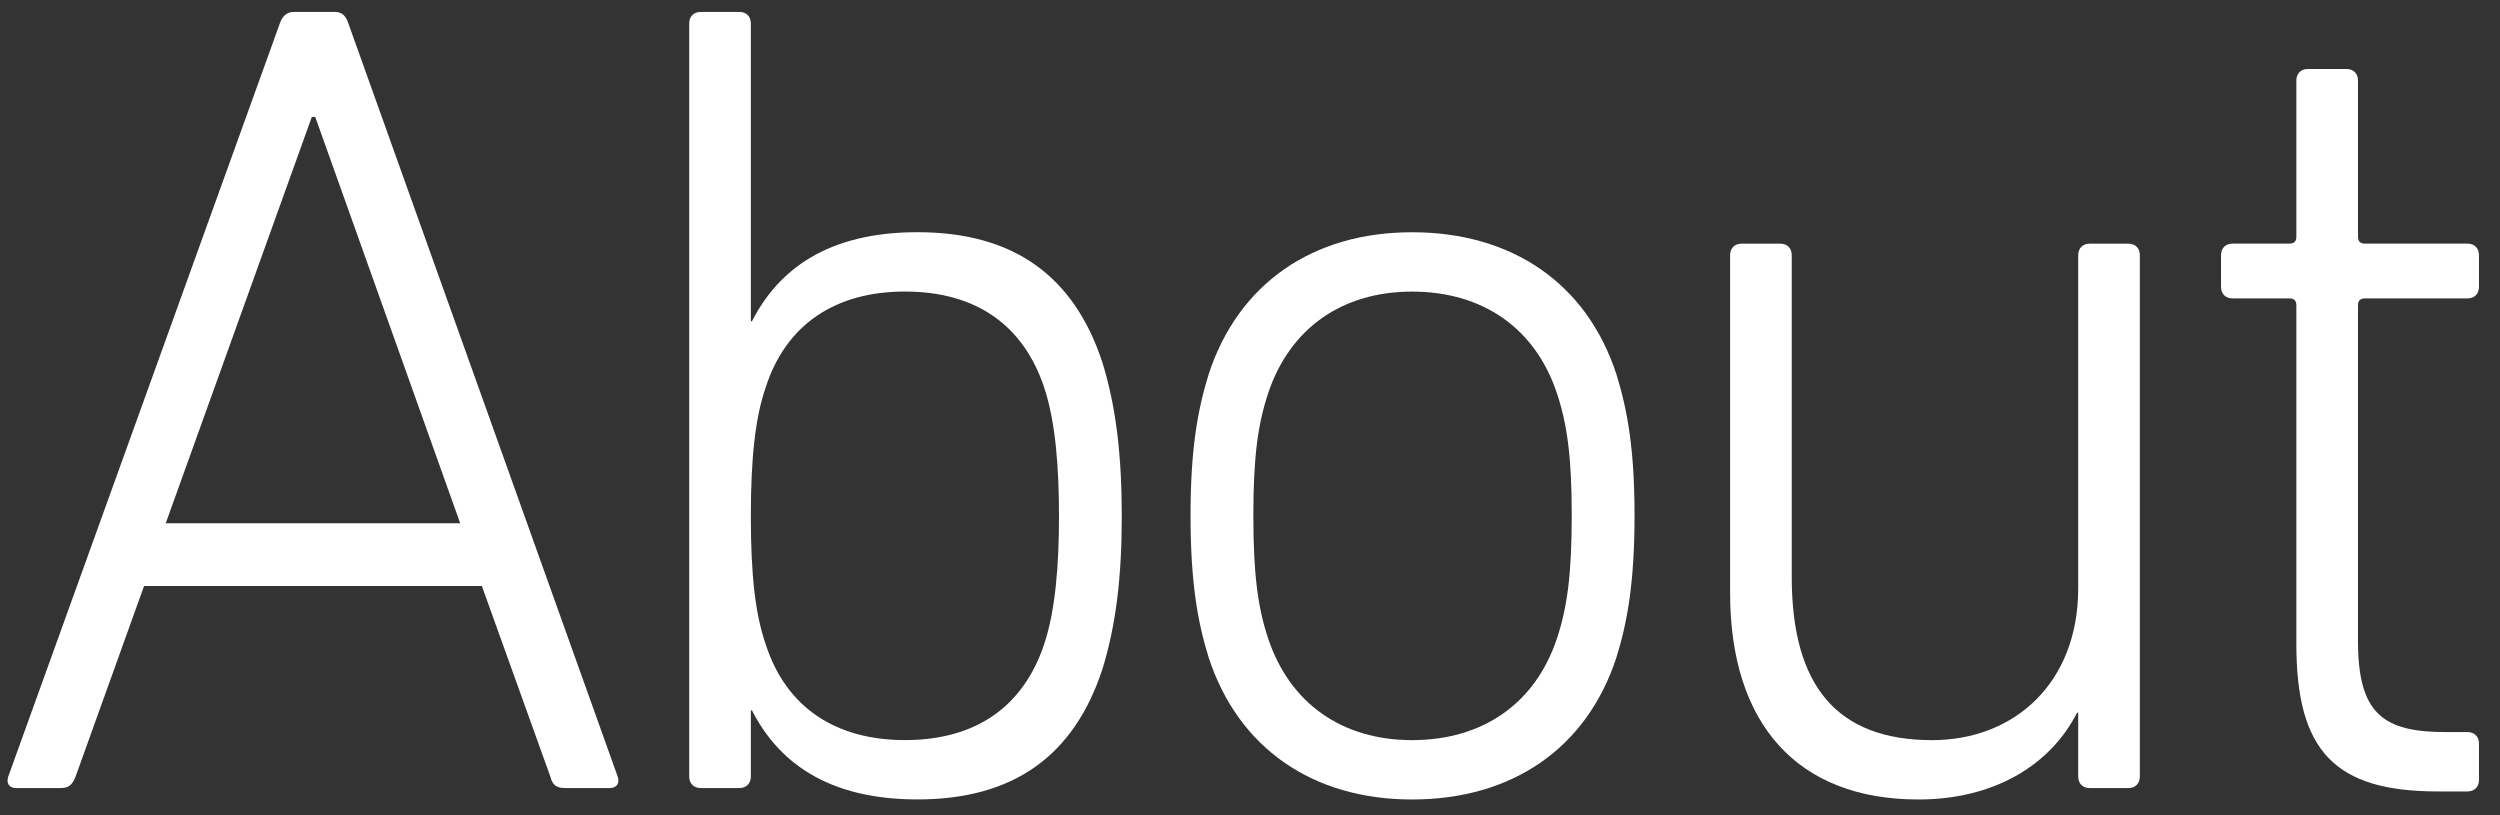
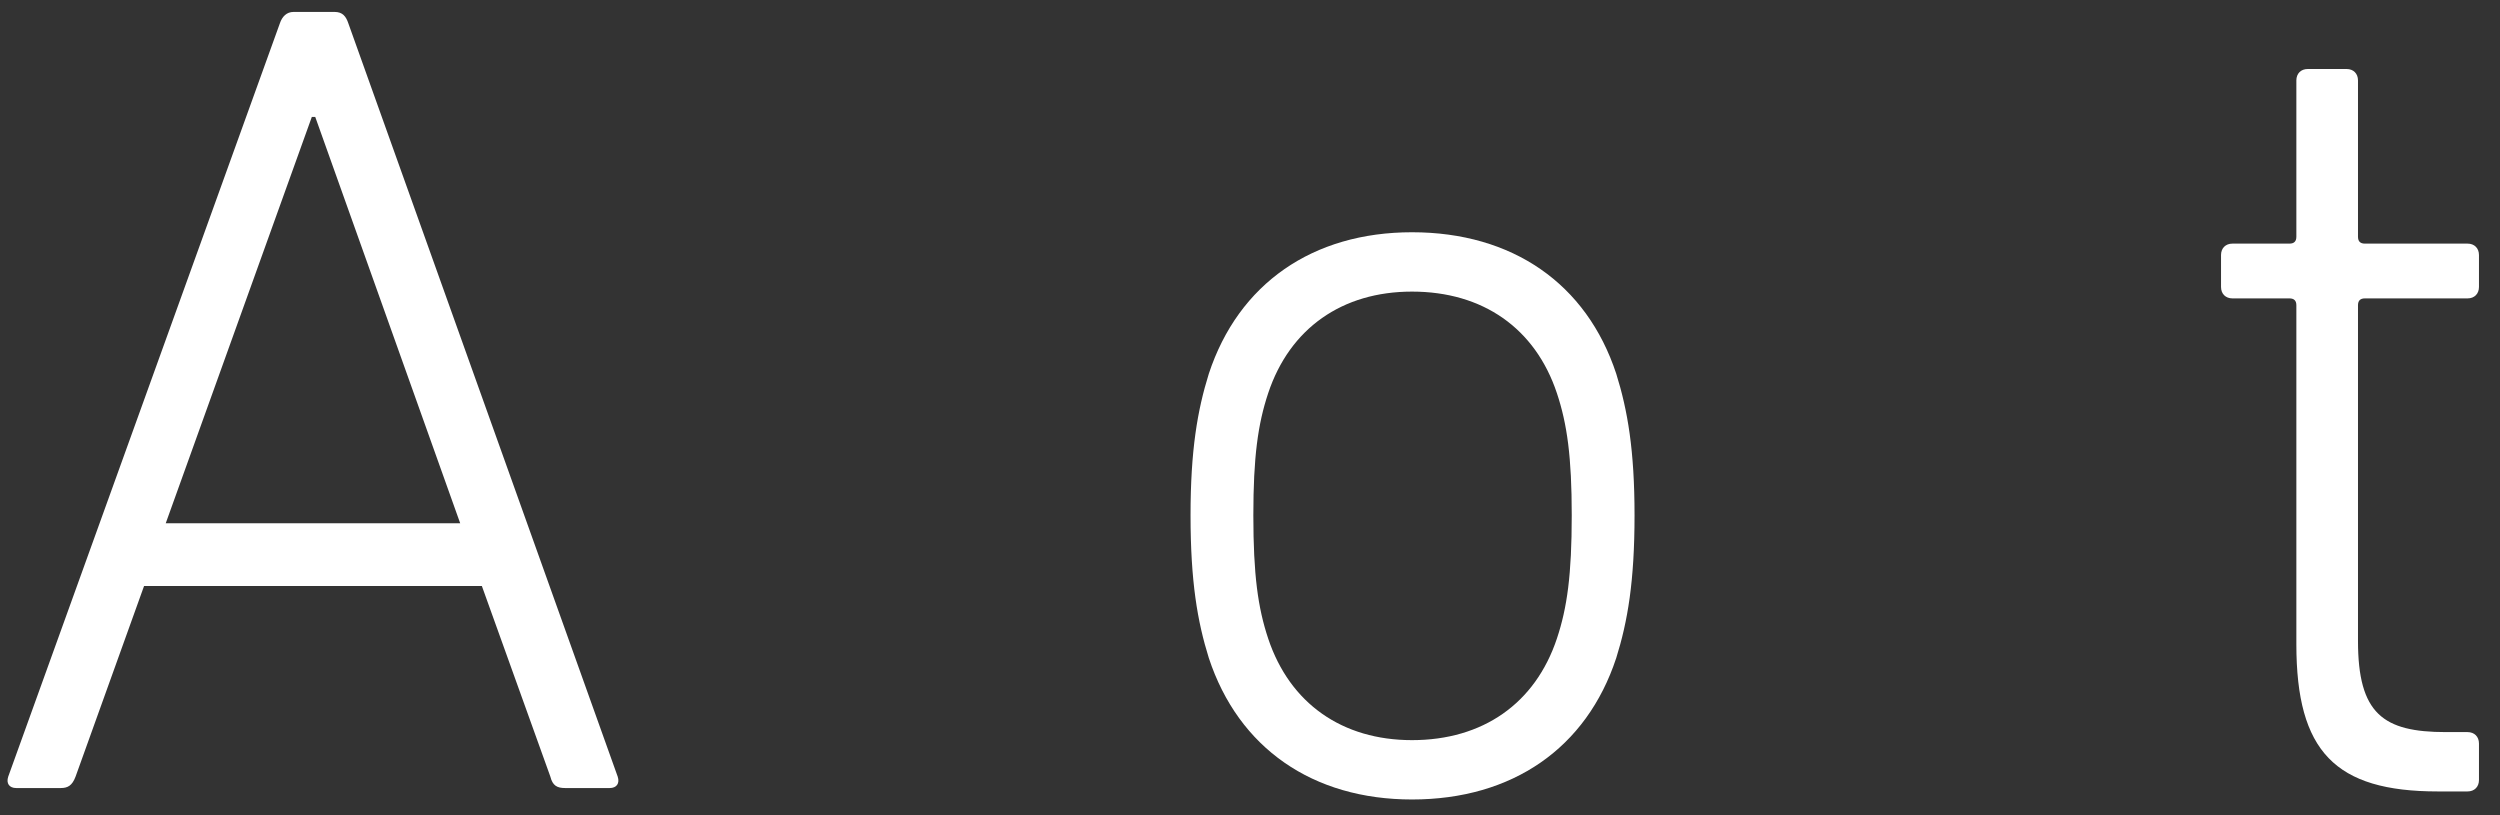
<svg xmlns="http://www.w3.org/2000/svg" fill="none" viewBox="0 0 92 30" height="30" width="92">
  <rect x="0" y="0" width="92" height="30" fill="#333333" stroke="none" />
  <path fill="white" d="M90.806 29.125H89.714C85.934 29.125 84.506 27.655 84.506 23.707V11.233C84.506 11.065 84.422 10.981 84.254 10.981H82.154C81.902 10.981 81.734 10.813 81.734 10.561V9.385C81.734 9.133 81.902 8.965 82.154 8.965H84.254C84.422 8.965 84.506 8.881 84.506 8.713V2.959C84.506 2.707 84.674 2.539 84.926 2.539H86.354C86.606 2.539 86.774 2.707 86.774 2.959V8.713C86.774 8.881 86.858 8.965 87.026 8.965H90.806C91.058 8.965 91.226 9.133 91.226 9.385V10.561C91.226 10.813 91.058 10.981 90.806 10.981H87.026C86.858 10.981 86.774 11.065 86.774 11.233V23.581C86.774 26.269 87.698 26.941 90.008 26.941H90.806C91.058 26.941 91.226 27.109 91.226 27.361V28.705C91.226 28.957 91.058 29.125 90.806 29.125Z" />
-   <path fill="white" d="M78.326 29.001H76.898C76.646 29.001 76.478 28.833 76.478 28.581V26.229H76.436C75.428 28.203 73.328 29.421 70.598 29.421C66.146 29.421 63.668 26.649 63.668 21.819V9.387C63.668 9.135 63.836 8.967 64.088 8.967H65.516C65.768 8.967 65.936 9.135 65.936 9.387V21.231C65.936 25.263 67.616 27.237 71.102 27.237C74.126 27.237 76.478 25.137 76.478 21.651V9.387C76.478 9.135 76.646 8.967 76.898 8.967H78.326C78.578 8.967 78.746 9.135 78.746 9.387V28.581C78.746 28.833 78.578 29.001 78.326 29.001Z" />
  <path fill="white" d="M51.961 29.421C48.306 29.421 45.577 27.531 44.484 24.213C44.065 22.869 43.812 21.399 43.812 18.963C43.812 16.569 44.065 15.099 44.484 13.755C45.577 10.437 48.306 8.547 51.961 8.547C55.657 8.547 58.386 10.437 59.478 13.755C59.898 15.099 60.151 16.569 60.151 18.963C60.151 21.399 59.898 22.869 59.478 24.213C58.386 27.531 55.657 29.421 51.961 29.421ZM51.961 27.237C54.565 27.237 56.496 25.893 57.294 23.499C57.672 22.365 57.84 21.147 57.84 18.963C57.84 16.821 57.672 15.603 57.294 14.469C56.496 12.075 54.565 10.731 51.961 10.731C49.398 10.731 47.467 12.075 46.669 14.469C46.291 15.603 46.123 16.821 46.123 18.963C46.123 21.147 46.291 22.365 46.669 23.499C47.467 25.893 49.398 27.237 51.961 27.237Z" />
-   <path fill="white" d="M33.763 29.419C30.445 29.419 28.639 28.034 27.673 26.143H27.631V28.579C27.631 28.831 27.463 29 27.211 29H25.783C25.531 29 25.363 28.831 25.363 28.579V0.859C25.363 0.607 25.531 0.439 25.783 0.439H27.211C27.463 0.439 27.631 0.607 27.631 0.859V11.822H27.673C28.639 9.931 30.445 8.545 33.763 8.545C37.291 8.545 39.517 10.142 40.567 13.334C41.071 14.972 41.281 16.735 41.281 19.003C41.281 21.23 41.071 22.994 40.567 24.631C39.517 27.823 37.291 29.419 33.763 29.419ZM33.301 27.235C35.947 27.235 37.669 25.976 38.425 23.707C38.845 22.448 38.971 20.767 38.971 19.003C38.971 17.198 38.845 15.518 38.425 14.258C37.669 11.989 35.947 10.729 33.301 10.729C30.781 10.729 28.933 11.905 28.177 14.258C27.799 15.35 27.631 16.82 27.631 19.003C27.631 21.188 27.799 22.616 28.177 23.707C28.933 26.059 30.781 27.235 33.301 27.235Z" />
  <path fill="white" d="M0.303 28.579L10.299 0.859C10.383 0.607 10.551 0.439 10.803 0.439H12.315C12.609 0.439 12.735 0.607 12.819 0.859L22.731 28.579C22.815 28.831 22.689 29 22.437 29H20.799C20.505 29 20.337 28.916 20.253 28.579L17.733 21.566H5.301L2.781 28.579C2.655 28.916 2.487 29 2.235 29H0.597C0.345 29 0.219 28.831 0.303 28.579ZM6.099 19.256H16.935L11.601 4.303H11.475L6.099 19.256Z" />
</svg>